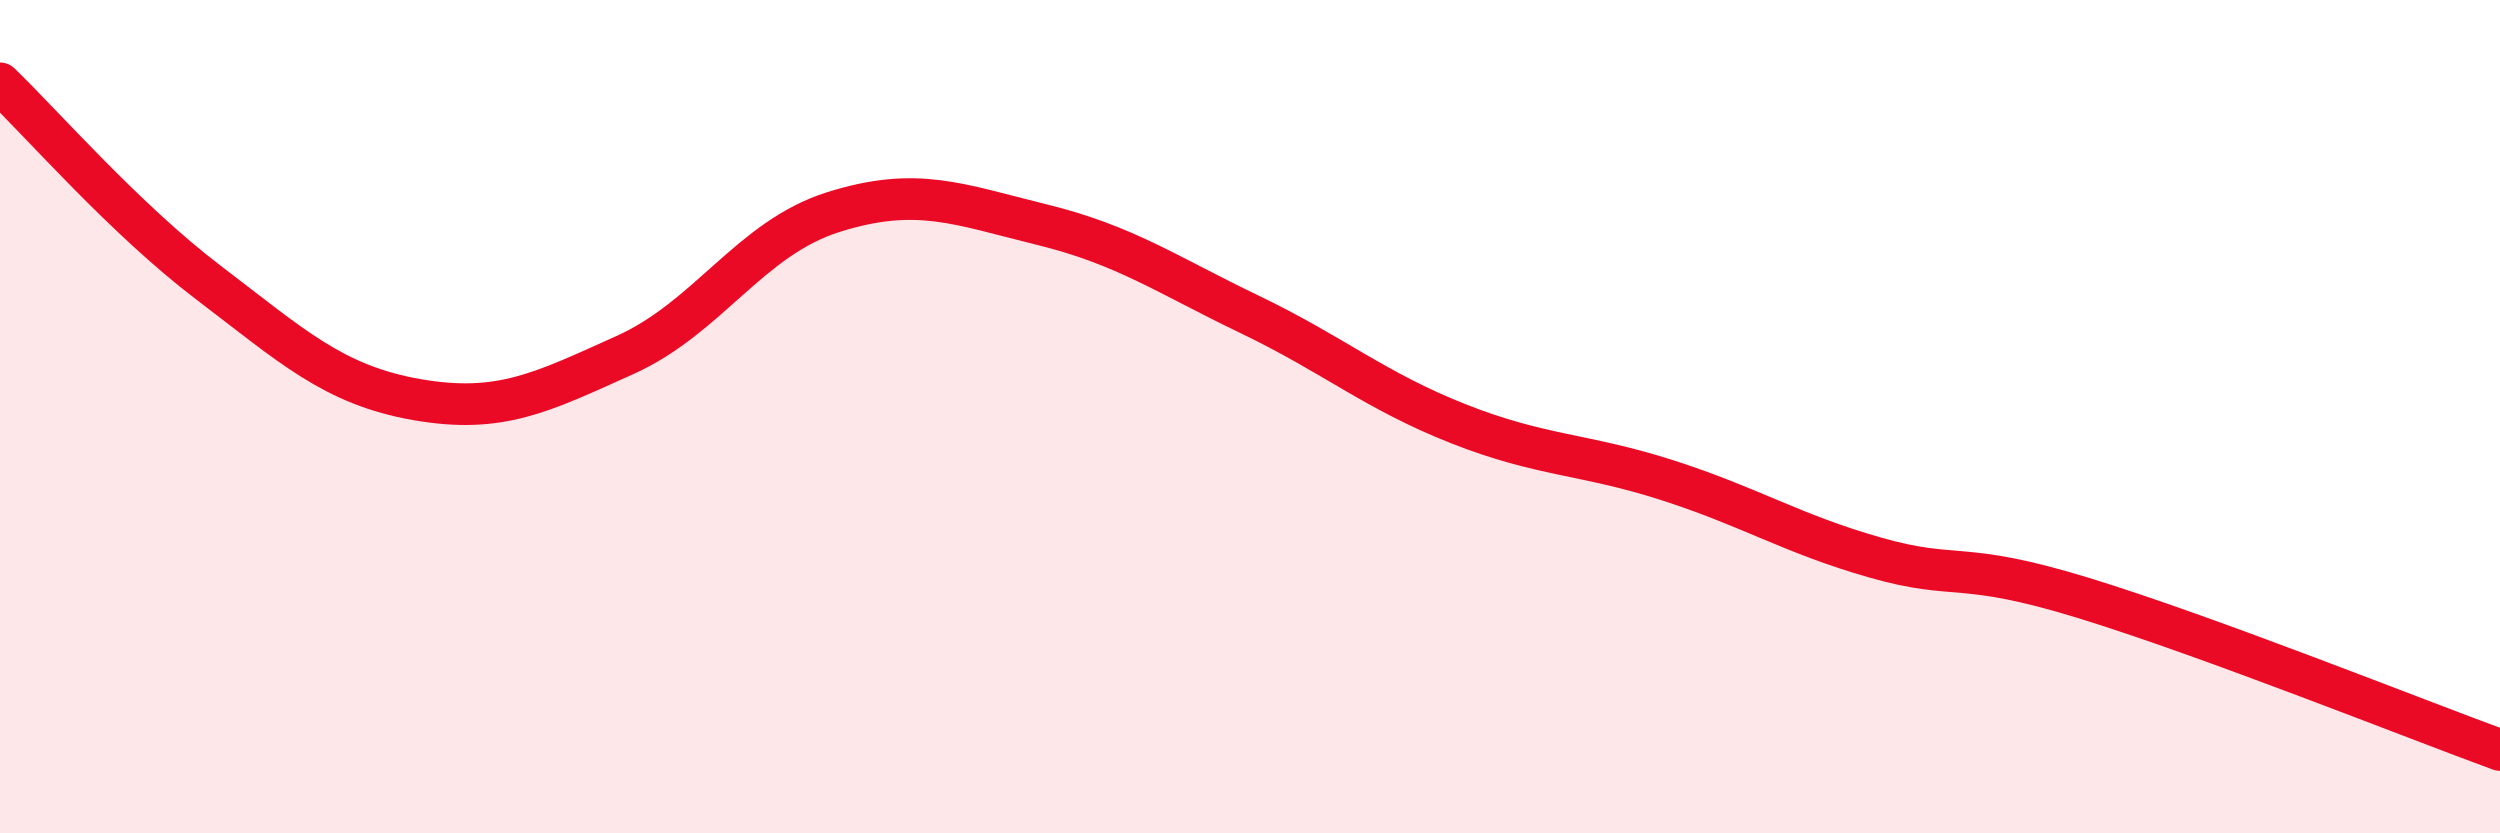
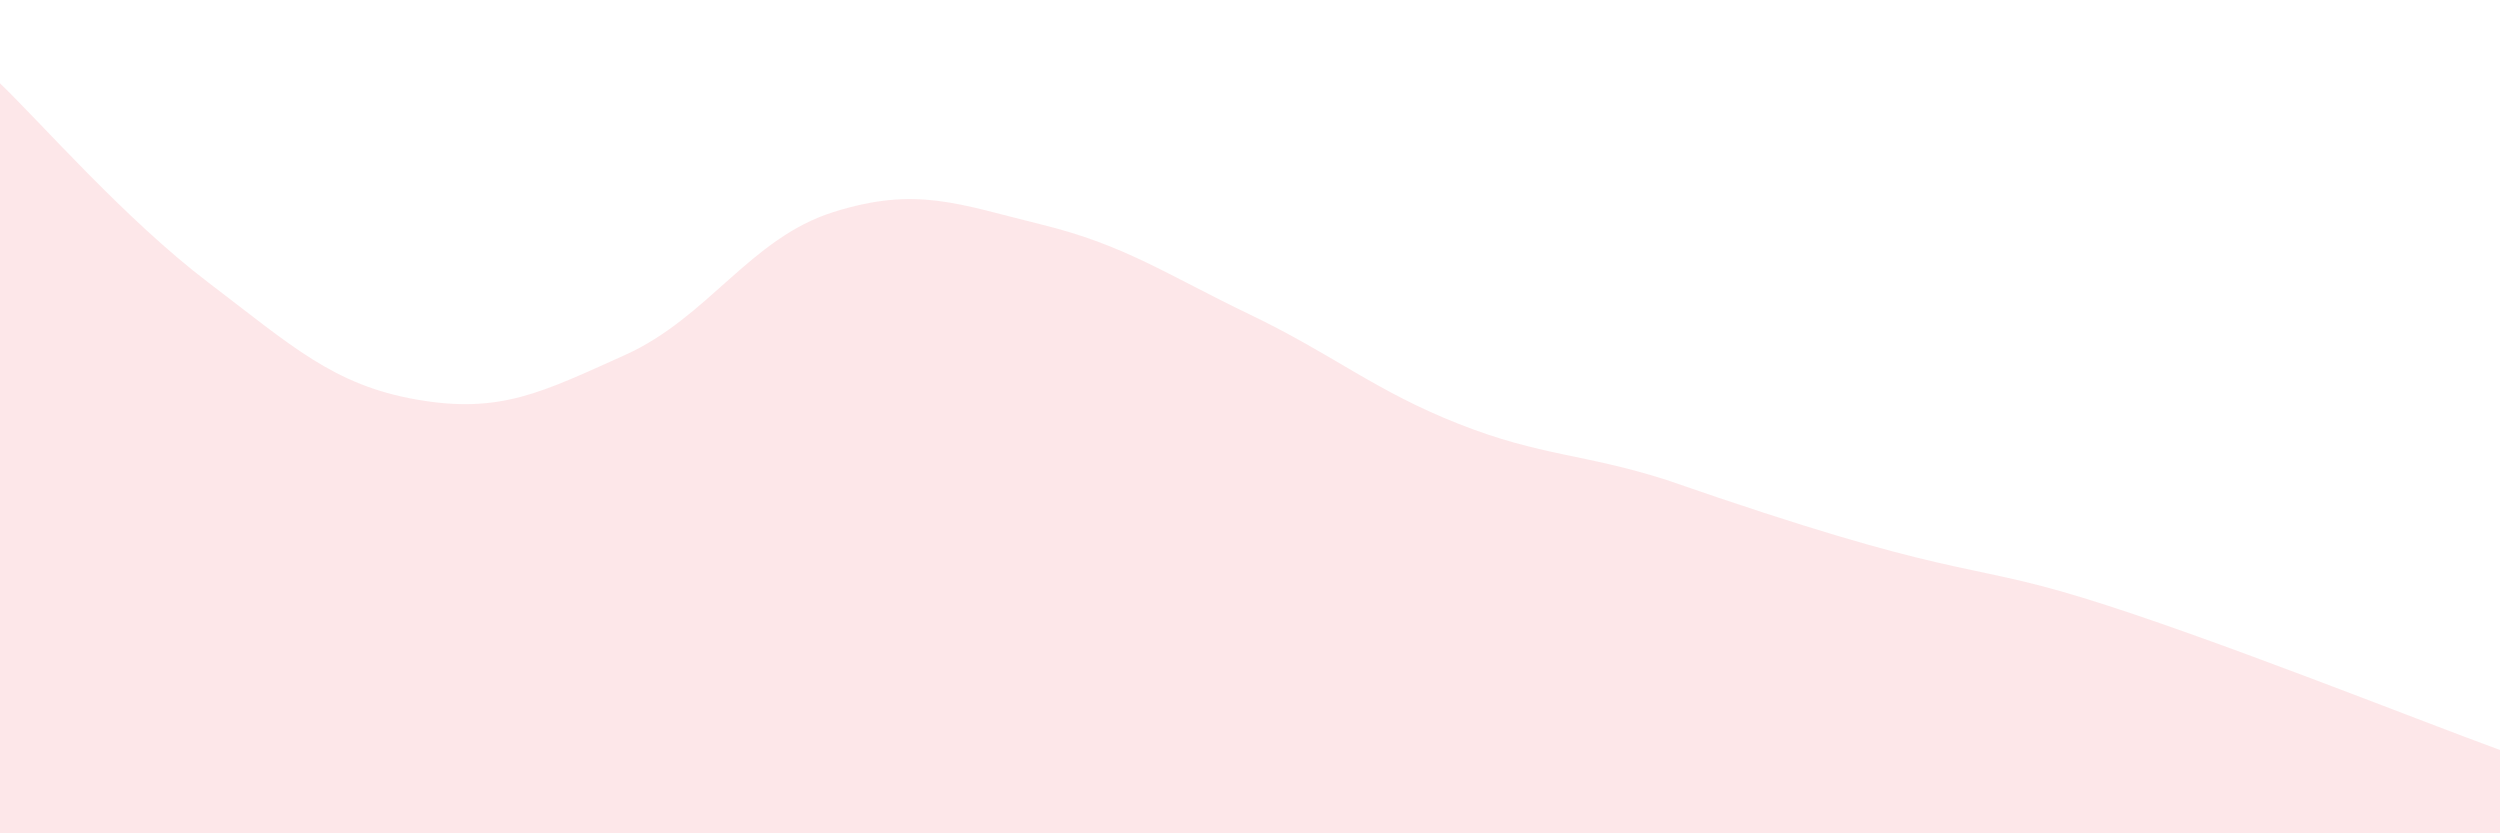
<svg xmlns="http://www.w3.org/2000/svg" width="60" height="20" viewBox="0 0 60 20">
-   <path d="M 0,2 C 1,2.96 3,5.26 5,6.78 C 7,8.3 8,9.24 10,9.59 C 12,9.94 13,9.42 15,8.52 C 17,7.62 18,5.72 20,5.09 C 22,4.46 23,4.9 25,5.39 C 27,5.88 28,6.59 30,7.55 C 32,8.51 33,9.38 35,10.17 C 37,10.96 38,10.88 40,11.52 C 42,12.16 43,12.81 45,13.38 C 47,13.95 47,13.43 50,14.35 C 53,15.27 58,17.27 60,18L60 20L0 20Z" fill="#EB0A25" opacity="0.1" stroke-linecap="round" stroke-linejoin="round" />
-   <path d="M 0,2 C 1,2.96 3,5.26 5,6.78 C 7,8.3 8,9.24 10,9.59 C 12,9.94 13,9.42 15,8.52 C 17,7.62 18,5.72 20,5.09 C 22,4.46 23,4.9 25,5.39 C 27,5.88 28,6.59 30,7.55 C 32,8.51 33,9.38 35,10.17 C 37,10.96 38,10.88 40,11.52 C 42,12.16 43,12.81 45,13.38 C 47,13.95 47,13.43 50,14.35 C 53,15.27 58,17.27 60,18" stroke="#EB0A25" stroke-width="1" fill="none" stroke-linecap="round" stroke-linejoin="round" />
+   <path d="M 0,2 C 1,2.96 3,5.26 5,6.78 C 7,8.3 8,9.24 10,9.59 C 12,9.94 13,9.42 15,8.52 C 17,7.62 18,5.72 20,5.09 C 22,4.46 23,4.9 25,5.39 C 27,5.88 28,6.59 30,7.55 C 32,8.51 33,9.38 35,10.17 C 37,10.96 38,10.88 40,11.52 C 47,13.95 47,13.43 50,14.35 C 53,15.27 58,17.27 60,18L60 20L0 20Z" fill="#EB0A25" opacity="0.1" stroke-linecap="round" stroke-linejoin="round" />
</svg>